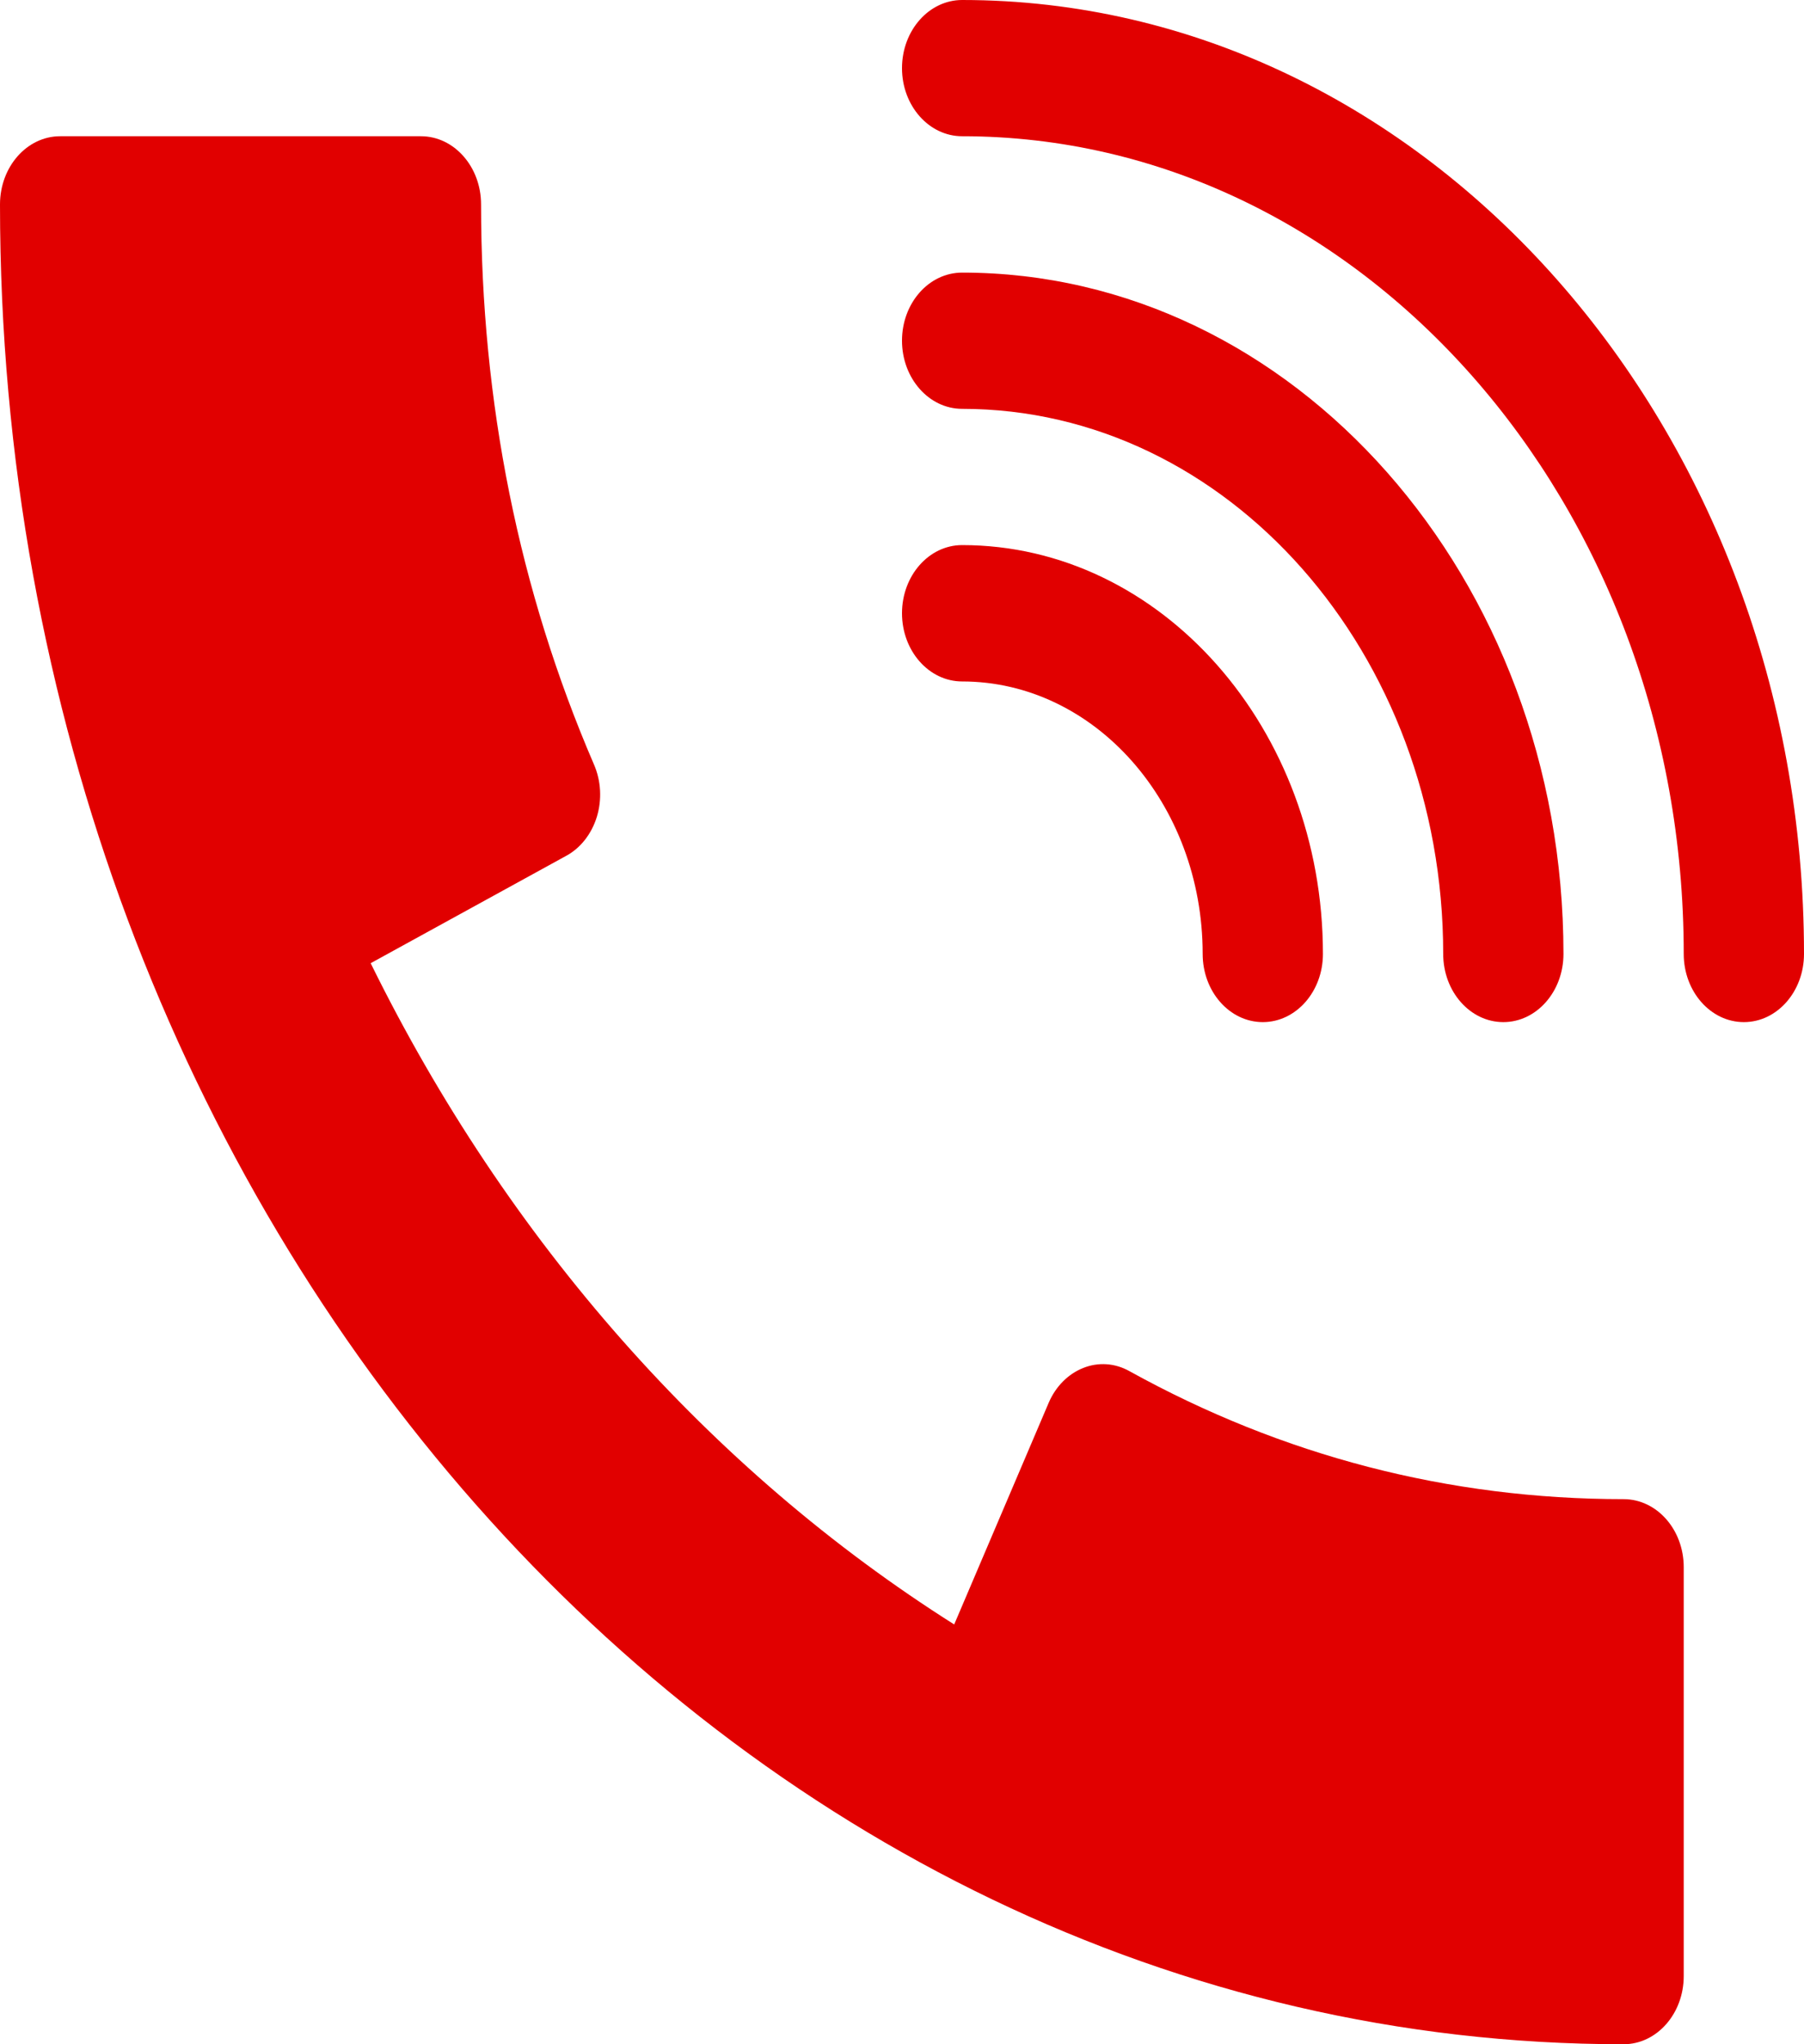
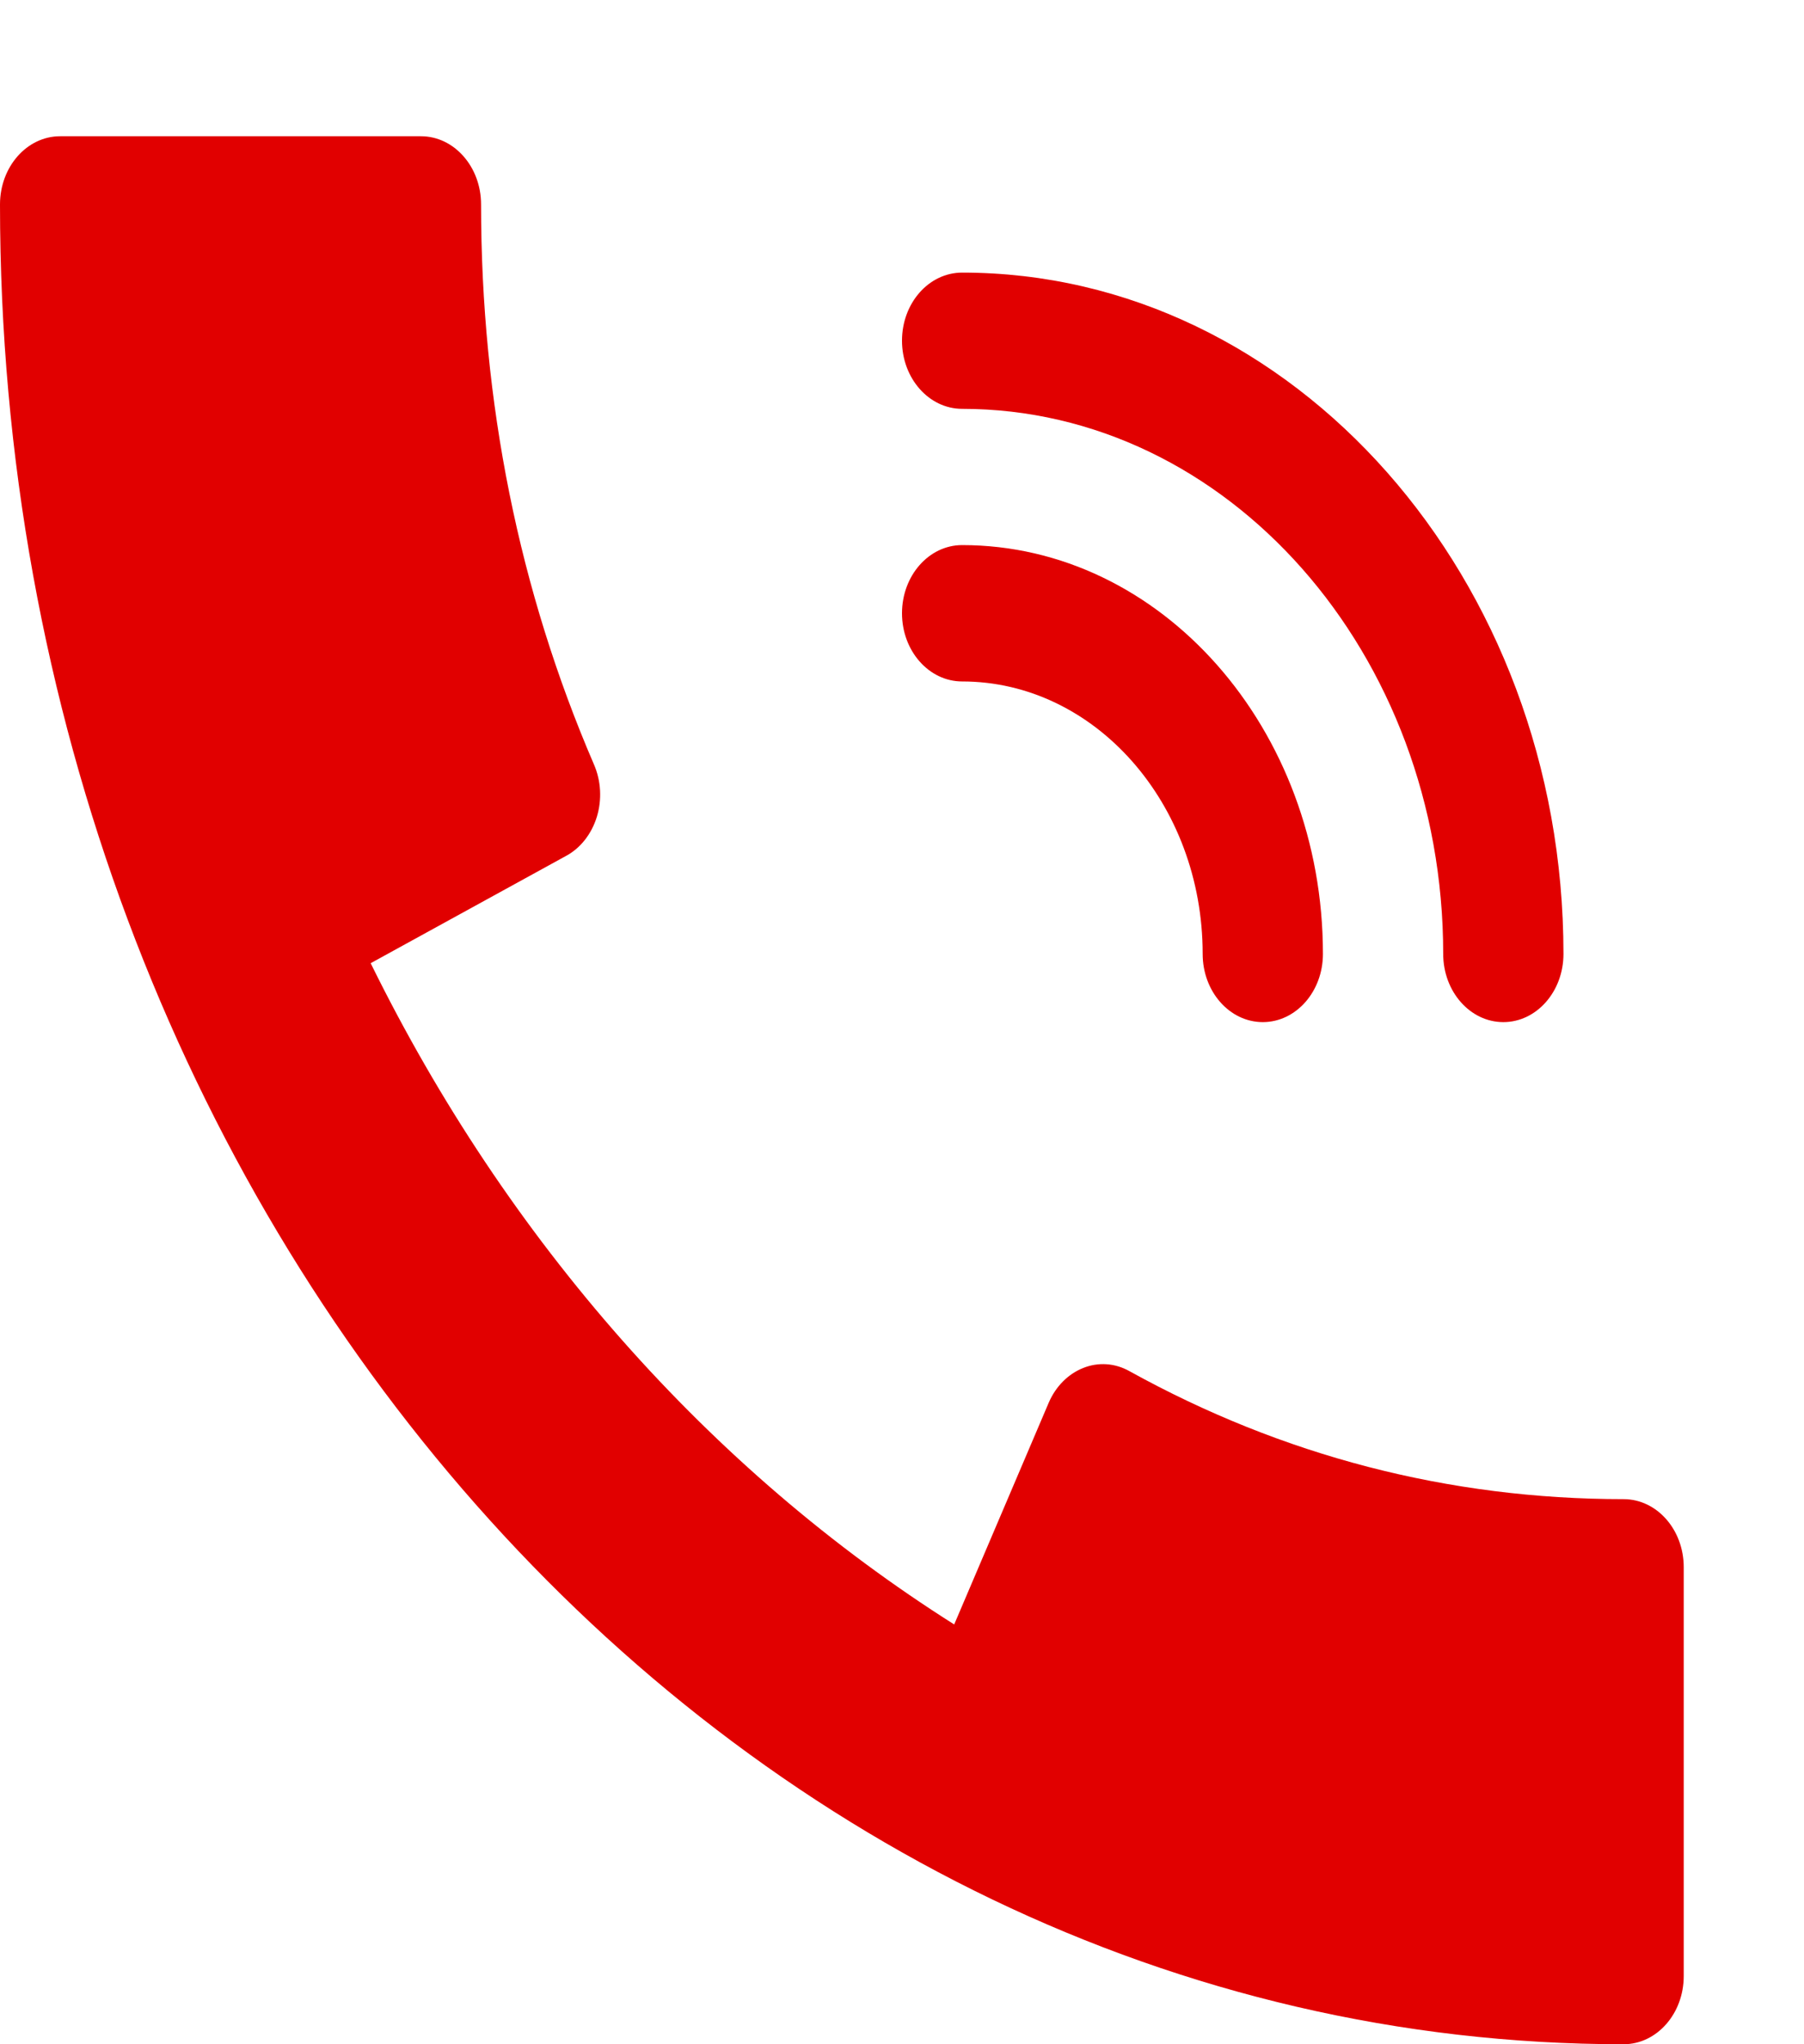
<svg xmlns="http://www.w3.org/2000/svg" width="15" height="17" viewBox="0 0 15 17" fill="none">
  <g clip-path="url(#clip0_2_8)">
    <path d="M8 4.533C7.724 4.533 7.5 4.787 7.5 5.1C7.5 5.413 7.724 5.667 8 5.667C9.103 5.667 10 6.683 10 7.933C10 8.246 10.224 8.5 10.5 8.5C10.776 8.5 11 8.246 11 7.933C11 6.059 9.654 4.533 8 4.533Z" fill="#E10000" />
    <path d="M8 2.267C7.724 2.267 7.5 2.52 7.5 2.833C7.5 3.146 7.724 3.4 8 3.4C10.206 3.4 12 5.433 12 7.933C12 8.246 12.224 8.5 12.5 8.5C12.776 8.5 13 8.246 13 7.933C13 4.809 10.757 2.267 8 2.267Z" fill="#E10000" />
-     <path d="M8 0C7.724 0 7.5 0.254 7.5 0.567C7.5 0.879 7.724 1.133 8 1.133C11.309 1.133 14 4.183 14 7.933C14 8.246 14.224 8.5 14.5 8.5C14.776 8.5 15 8.246 15 7.933C15 3.559 11.859 0 8 0Z" fill="#E10000" />
    <path d="M13.5 12.467C12.048 12.467 10.665 12.108 9.39 11.402C9.27 11.335 9.132 11.326 9.007 11.376C8.881 11.426 8.778 11.53 8.72 11.665L7.934 13.509C5.9 12.223 4.216 10.316 3.082 8.01L4.708 7.117C4.828 7.052 4.919 6.935 4.963 6.792C5.006 6.65 4.998 6.494 4.939 6.358C4.316 4.913 4 3.346 4 1.7C4 1.387 3.776 1.133 3.5 1.133H0.5C0.224 1.133 0 1.387 0 1.7C0 10.136 6.056 17 13.5 17C13.776 17 14 16.746 14 16.433V13.033C14 12.72 13.776 12.467 13.5 12.467Z" fill="#E10000" />
  </g>
  <defs>
    <clipPath id="clip0_2_8">
      <rect width="15" height="17" fill="white" />
    </clipPath>
  </defs>
</svg>